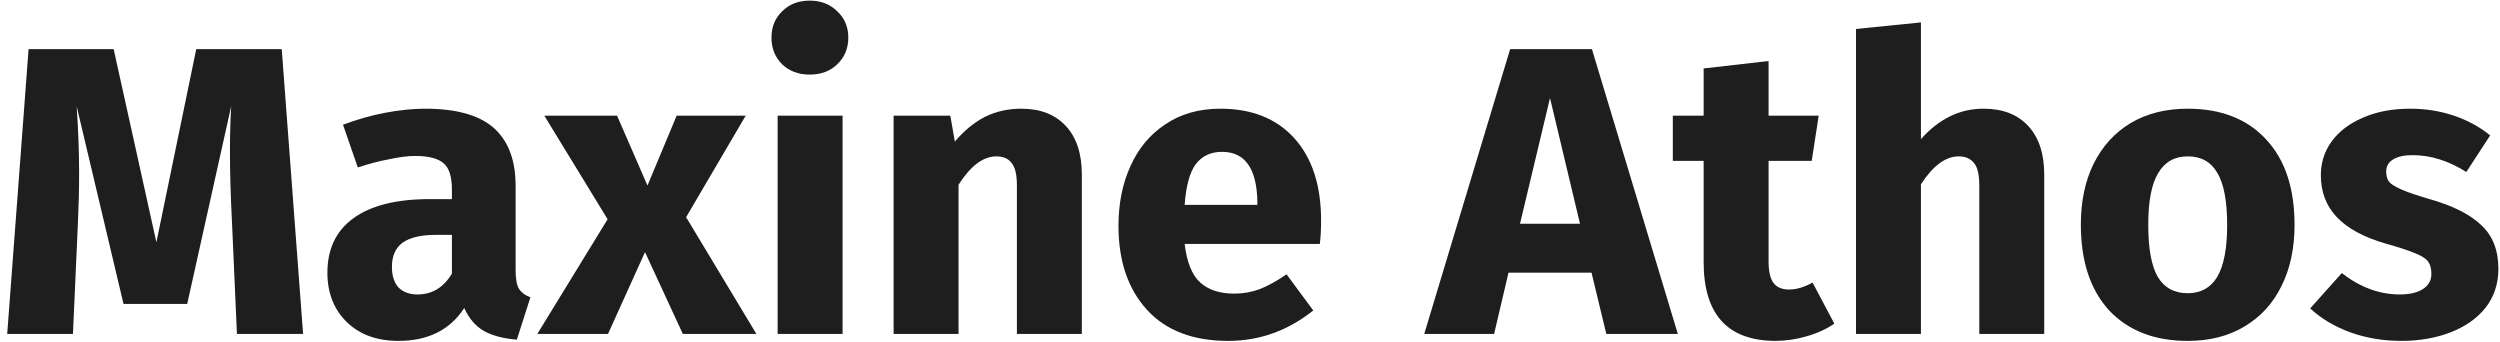
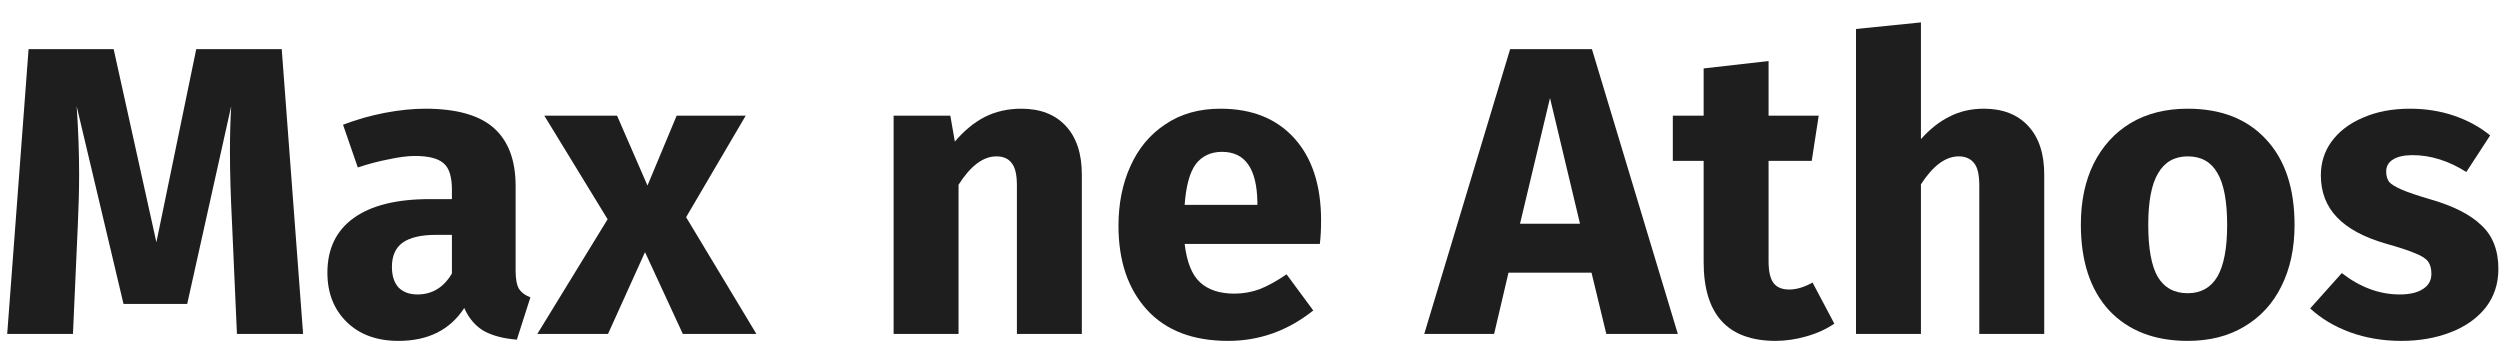
<svg xmlns="http://www.w3.org/2000/svg" width="292" height="40" viewBox="0 0 292 40" fill="none">
  <path d="M35.402 39H27.674L27.098 25.992C26.938 22.888 26.858 20.12 26.858 17.688C26.858 15.832 26.906 14.072 27.002 12.408L21.866 35.496H14.426L8.954 12.408C9.146 15.192 9.242 17.816 9.242 20.28C9.242 22.136 9.194 24.072 9.098 26.088L8.522 39H0.842L3.338 5.736H13.274L18.266 28.296L22.922 5.736H32.906L35.402 39Z" fill="#1F1E1E" />
  <path d="M60.224 31.608C60.224 32.568 60.352 33.272 60.608 33.72C60.896 34.168 61.344 34.504 61.952 34.728L60.368 39.672C58.8 39.544 57.52 39.208 56.528 38.664C55.536 38.088 54.768 37.192 54.224 35.976C52.56 38.536 50 39.816 46.544 39.816C44.016 39.816 42 39.08 40.496 37.608C38.992 36.136 38.24 34.216 38.24 31.848C38.24 29.064 39.264 26.936 41.312 25.464C43.36 23.992 46.32 23.256 50.192 23.256H52.784V22.152C52.784 20.648 52.464 19.624 51.824 19.08C51.184 18.504 50.064 18.216 48.464 18.216C47.632 18.216 46.624 18.344 45.44 18.6C44.256 18.824 43.04 19.144 41.792 19.56L40.064 14.568C41.664 13.96 43.296 13.496 44.96 13.176C46.656 12.856 48.224 12.696 49.664 12.696C53.312 12.696 55.984 13.448 57.68 14.952C59.376 16.456 60.224 18.712 60.224 21.72V31.608ZM48.752 34.392C50.48 34.392 51.824 33.576 52.784 31.944V27.432H50.912C49.184 27.432 47.888 27.736 47.024 28.344C46.192 28.952 45.776 29.896 45.776 31.176C45.776 32.2 46.032 33 46.544 33.576C47.088 34.12 47.824 34.392 48.752 34.392Z" fill="#1F1E1E" />
  <path d="M80.137 25.368L88.345 39H79.753L75.337 29.448L71.017 39H62.761L70.969 25.608L63.577 13.512H72.073L75.625 21.672L79.033 13.512H87.097L80.137 25.368Z" fill="#1F1E1E" />
-   <path d="M98.412 13.512V39H90.828V13.512H98.412ZM94.572 0.072C95.884 0.072 96.956 0.488 97.788 1.32C98.652 2.12 99.084 3.144 99.084 4.392C99.084 5.64 98.652 6.68 97.788 7.512C96.956 8.312 95.884 8.712 94.572 8.712C93.26 8.712 92.188 8.312 91.356 7.512C90.524 6.68 90.108 5.64 90.108 4.392C90.108 3.144 90.524 2.12 91.356 1.32C92.188 0.488 93.26 0.072 94.572 0.072Z" fill="#1F1E1E" />
  <path d="M119.302 12.696C121.51 12.696 123.238 13.368 124.486 14.712C125.734 16.056 126.358 17.944 126.358 20.376V39H118.774V21.672C118.774 20.392 118.566 19.512 118.15 19.032C117.766 18.52 117.174 18.264 116.374 18.264C114.838 18.264 113.366 19.368 111.958 21.576V39H104.374V13.512H110.998L111.526 16.536C112.614 15.256 113.782 14.296 115.03 13.656C116.31 13.016 117.734 12.696 119.302 12.696Z" fill="#1F1E1E" />
  <path d="M154.302 25.752C154.302 26.808 154.254 27.72 154.158 28.488H138.366C138.622 30.632 139.23 32.136 140.19 33C141.15 33.864 142.478 34.296 144.174 34.296C145.198 34.296 146.19 34.12 147.15 33.768C148.11 33.384 149.15 32.808 150.27 32.04L153.39 36.264C150.414 38.632 147.102 39.816 143.454 39.816C139.326 39.816 136.158 38.6 133.95 36.168C131.742 33.736 130.638 30.472 130.638 26.376C130.638 23.784 131.102 21.464 132.03 19.416C132.958 17.336 134.318 15.704 136.11 14.52C137.902 13.304 140.046 12.696 142.542 12.696C146.222 12.696 149.102 13.848 151.182 16.152C153.262 18.456 154.302 21.656 154.302 25.752ZM146.862 23.592C146.798 19.688 145.422 17.736 142.734 17.736C141.422 17.736 140.398 18.216 139.662 19.176C138.958 20.136 138.526 21.72 138.366 23.928H146.862V23.592Z" fill="#1F1E1E" />
  <path d="M187.617 39L185.889 31.848H176.193L174.513 39H166.353L176.385 5.736H185.937L195.969 39H187.617ZM177.537 26.136H184.545L181.041 11.448L177.537 26.136Z" fill="#1F1E1E" />
  <path d="M214.249 37.8C213.321 38.44 212.233 38.936 210.985 39.288C209.769 39.64 208.553 39.816 207.337 39.816C201.769 39.784 198.985 36.712 198.985 30.6V18.792H195.385V13.512H198.985V7.992L206.569 7.128V13.512H212.425L211.609 18.792H206.569V30.504C206.569 31.688 206.761 32.536 207.145 33.048C207.529 33.56 208.137 33.816 208.969 33.816C209.833 33.816 210.745 33.544 211.705 33L214.249 37.8Z" fill="#1F1E1E" />
  <path d="M231.709 12.696C233.917 12.696 235.645 13.368 236.893 14.712C238.141 16.056 238.765 17.944 238.765 20.376V39H231.181V21.672C231.181 20.392 230.973 19.512 230.557 19.032C230.141 18.52 229.549 18.264 228.781 18.264C227.245 18.264 225.773 19.352 224.365 21.528V39H216.781V3.384L224.365 2.616V16.248C225.421 15.064 226.541 14.184 227.725 13.608C228.909 13 230.237 12.696 231.709 12.696Z" fill="#1F1E1E" />
  <path d="M255.524 12.696C259.428 12.696 262.484 13.896 264.692 16.296C266.9 18.664 268.004 21.992 268.004 26.28C268.004 29 267.492 31.384 266.468 33.432C265.476 35.448 264.036 37.016 262.148 38.136C260.292 39.256 258.084 39.816 255.524 39.816C251.652 39.816 248.596 38.632 246.356 36.264C244.148 33.864 243.044 30.52 243.044 26.232C243.044 23.512 243.54 21.144 244.532 19.128C245.556 17.08 246.996 15.496 248.852 14.376C250.74 13.256 252.964 12.696 255.524 12.696ZM255.524 18.264C253.988 18.264 252.836 18.92 252.068 20.232C251.3 21.512 250.916 23.512 250.916 26.232C250.916 29.016 251.284 31.048 252.02 32.328C252.788 33.608 253.956 34.248 255.524 34.248C257.06 34.248 258.212 33.608 258.98 32.328C259.748 31.016 260.132 29 260.132 26.28C260.132 23.496 259.748 21.464 258.98 20.184C258.244 18.904 257.092 18.264 255.524 18.264Z" fill="#1F1E1E" />
  <path d="M281.491 12.696C283.315 12.696 285.027 12.968 286.627 13.512C288.227 14.056 289.635 14.824 290.851 15.816L288.067 20.088C285.987 18.776 283.891 18.12 281.779 18.12C280.787 18.12 280.019 18.296 279.475 18.648C278.963 18.968 278.707 19.432 278.707 20.04C278.707 20.52 278.819 20.92 279.043 21.24C279.299 21.528 279.795 21.832 280.531 22.152C281.267 22.472 282.403 22.856 283.939 23.304C286.595 24.072 288.563 25.08 289.843 26.328C291.155 27.544 291.811 29.24 291.811 31.416C291.811 33.144 291.315 34.648 290.323 35.928C289.331 37.176 287.971 38.136 286.243 38.808C284.515 39.48 282.595 39.816 280.483 39.816C278.339 39.816 276.339 39.48 274.483 38.808C272.659 38.136 271.107 37.208 269.827 36.024L273.523 31.896C275.667 33.56 277.923 34.392 280.291 34.392C281.443 34.392 282.339 34.184 282.979 33.768C283.651 33.352 283.987 32.76 283.987 31.992C283.987 31.384 283.859 30.904 283.603 30.552C283.347 30.2 282.851 29.88 282.115 29.592C281.379 29.272 280.211 28.888 278.611 28.44C276.083 27.704 274.195 26.68 272.947 25.368C271.699 24.056 271.075 22.424 271.075 20.472C271.075 19 271.491 17.688 272.323 16.536C273.187 15.352 274.403 14.424 275.971 13.752C277.571 13.048 279.411 12.696 281.491 12.696Z" fill="#1F1E1E" />
</svg>